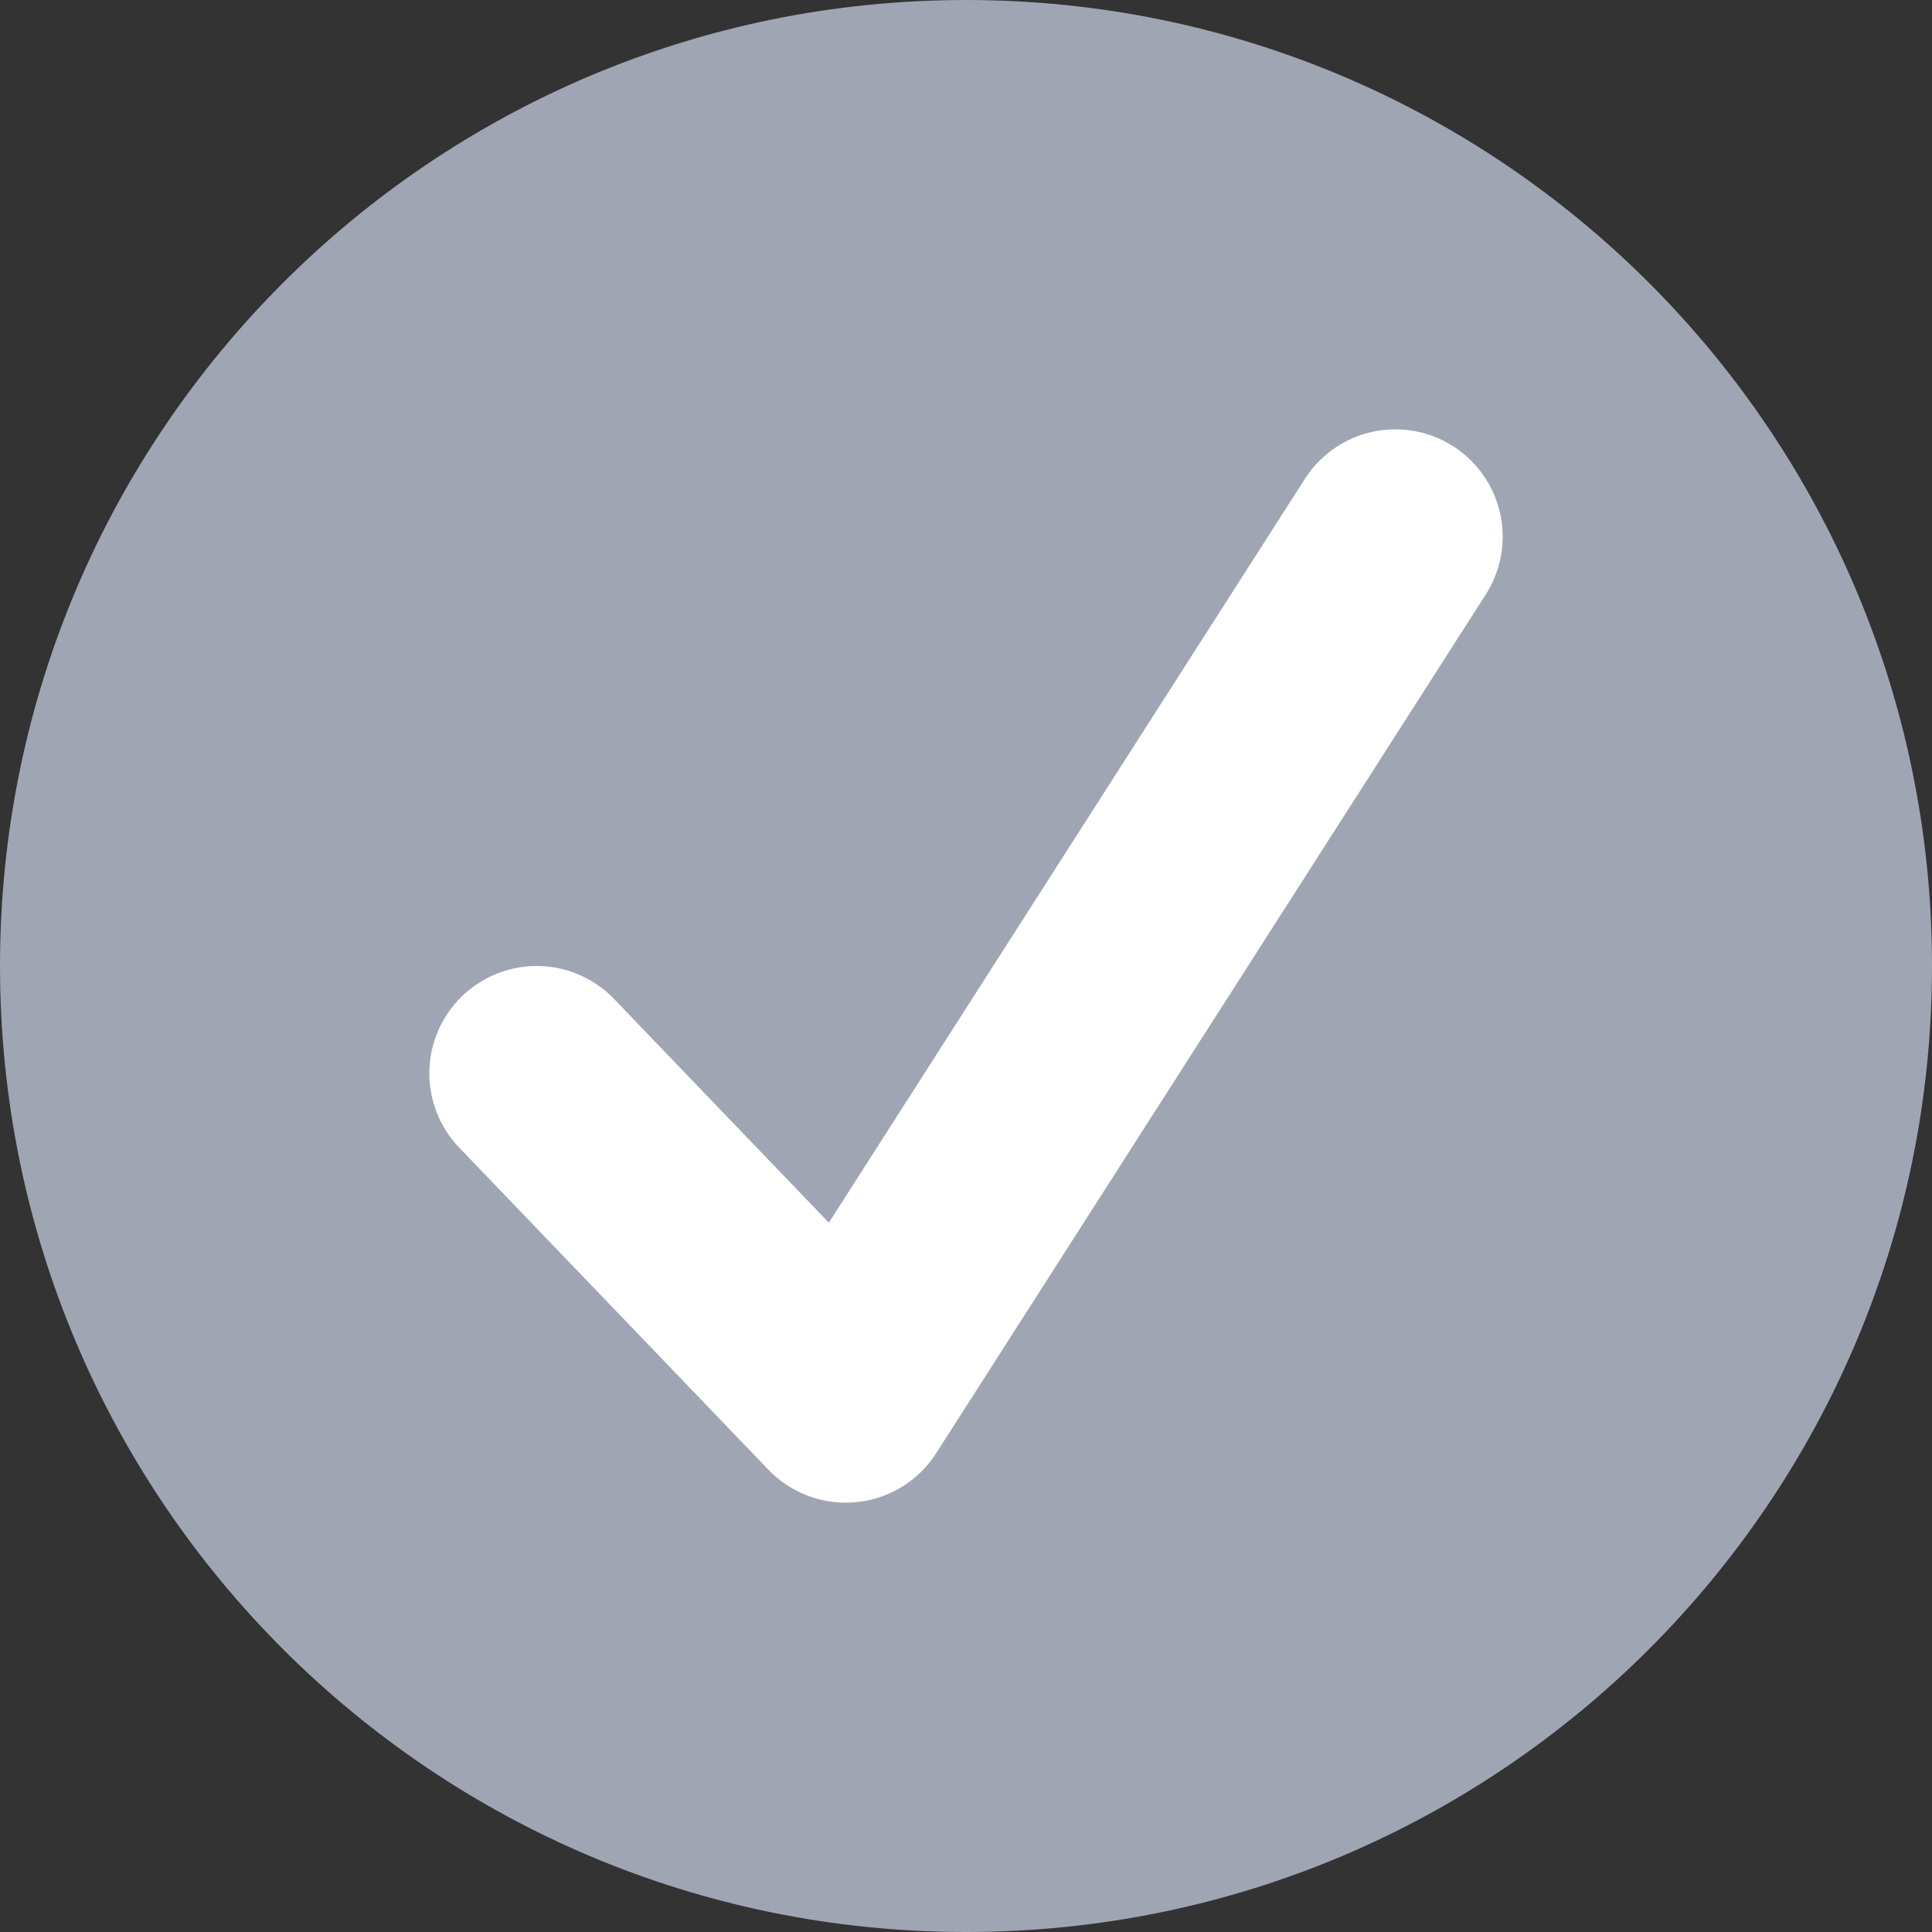
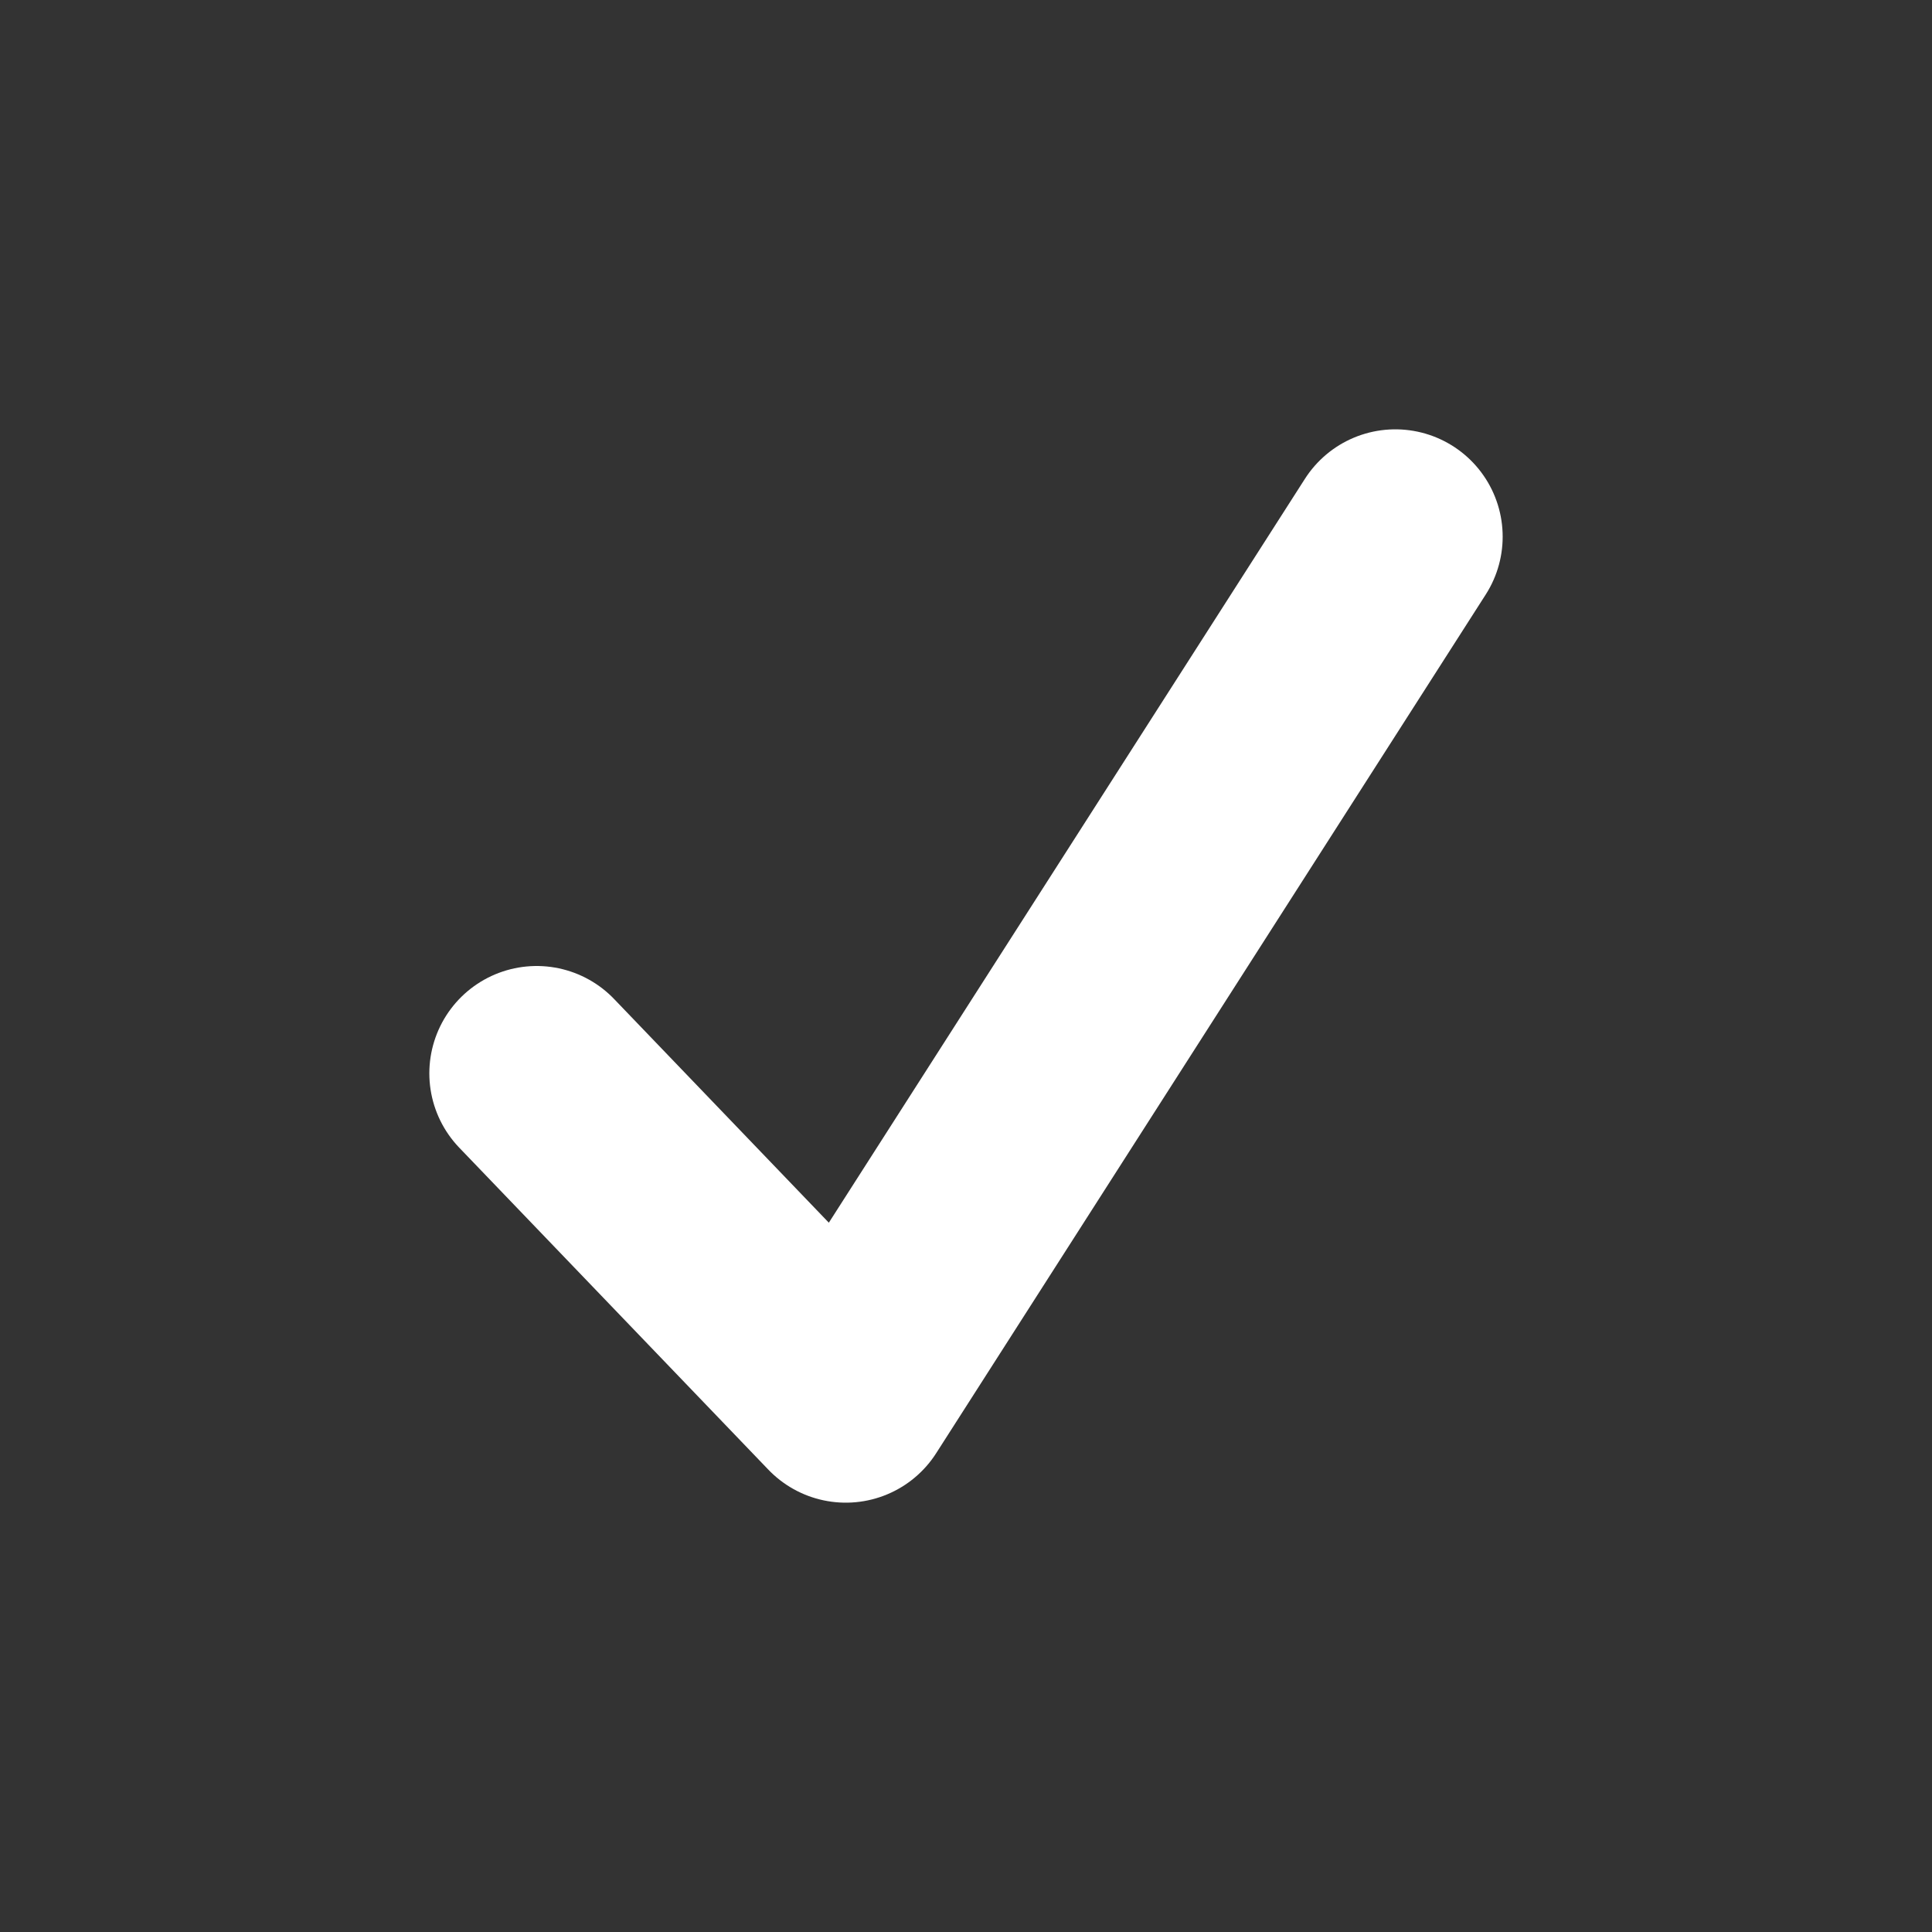
<svg xmlns="http://www.w3.org/2000/svg" width="18" height="18" viewBox="0 0 18 18" fill="none">
  <rect x="0" y="0" width="18" height="18" fill="#333333" stroke="none" />
  <g clip-path="url(#clip0_40_74)">
-     <path d="M9 18C13.971 18 18 13.971 18 9C18 4.029 13.971 0 9 0C4.029 0 0 4.029 0 9C0 13.971 4.029 18 9 18Z" fill="#A0A5B4" />
    <path d="M5 10L7.88 13L13 5" stroke="white" stroke-width="2" stroke-linecap="round" stroke-linejoin="round" />
  </g>
  <defs>
    <clipPath id="clip0_40_74">
      <rect width="18" height="18" fill="white" />
    </clipPath>
  </defs>
</svg>